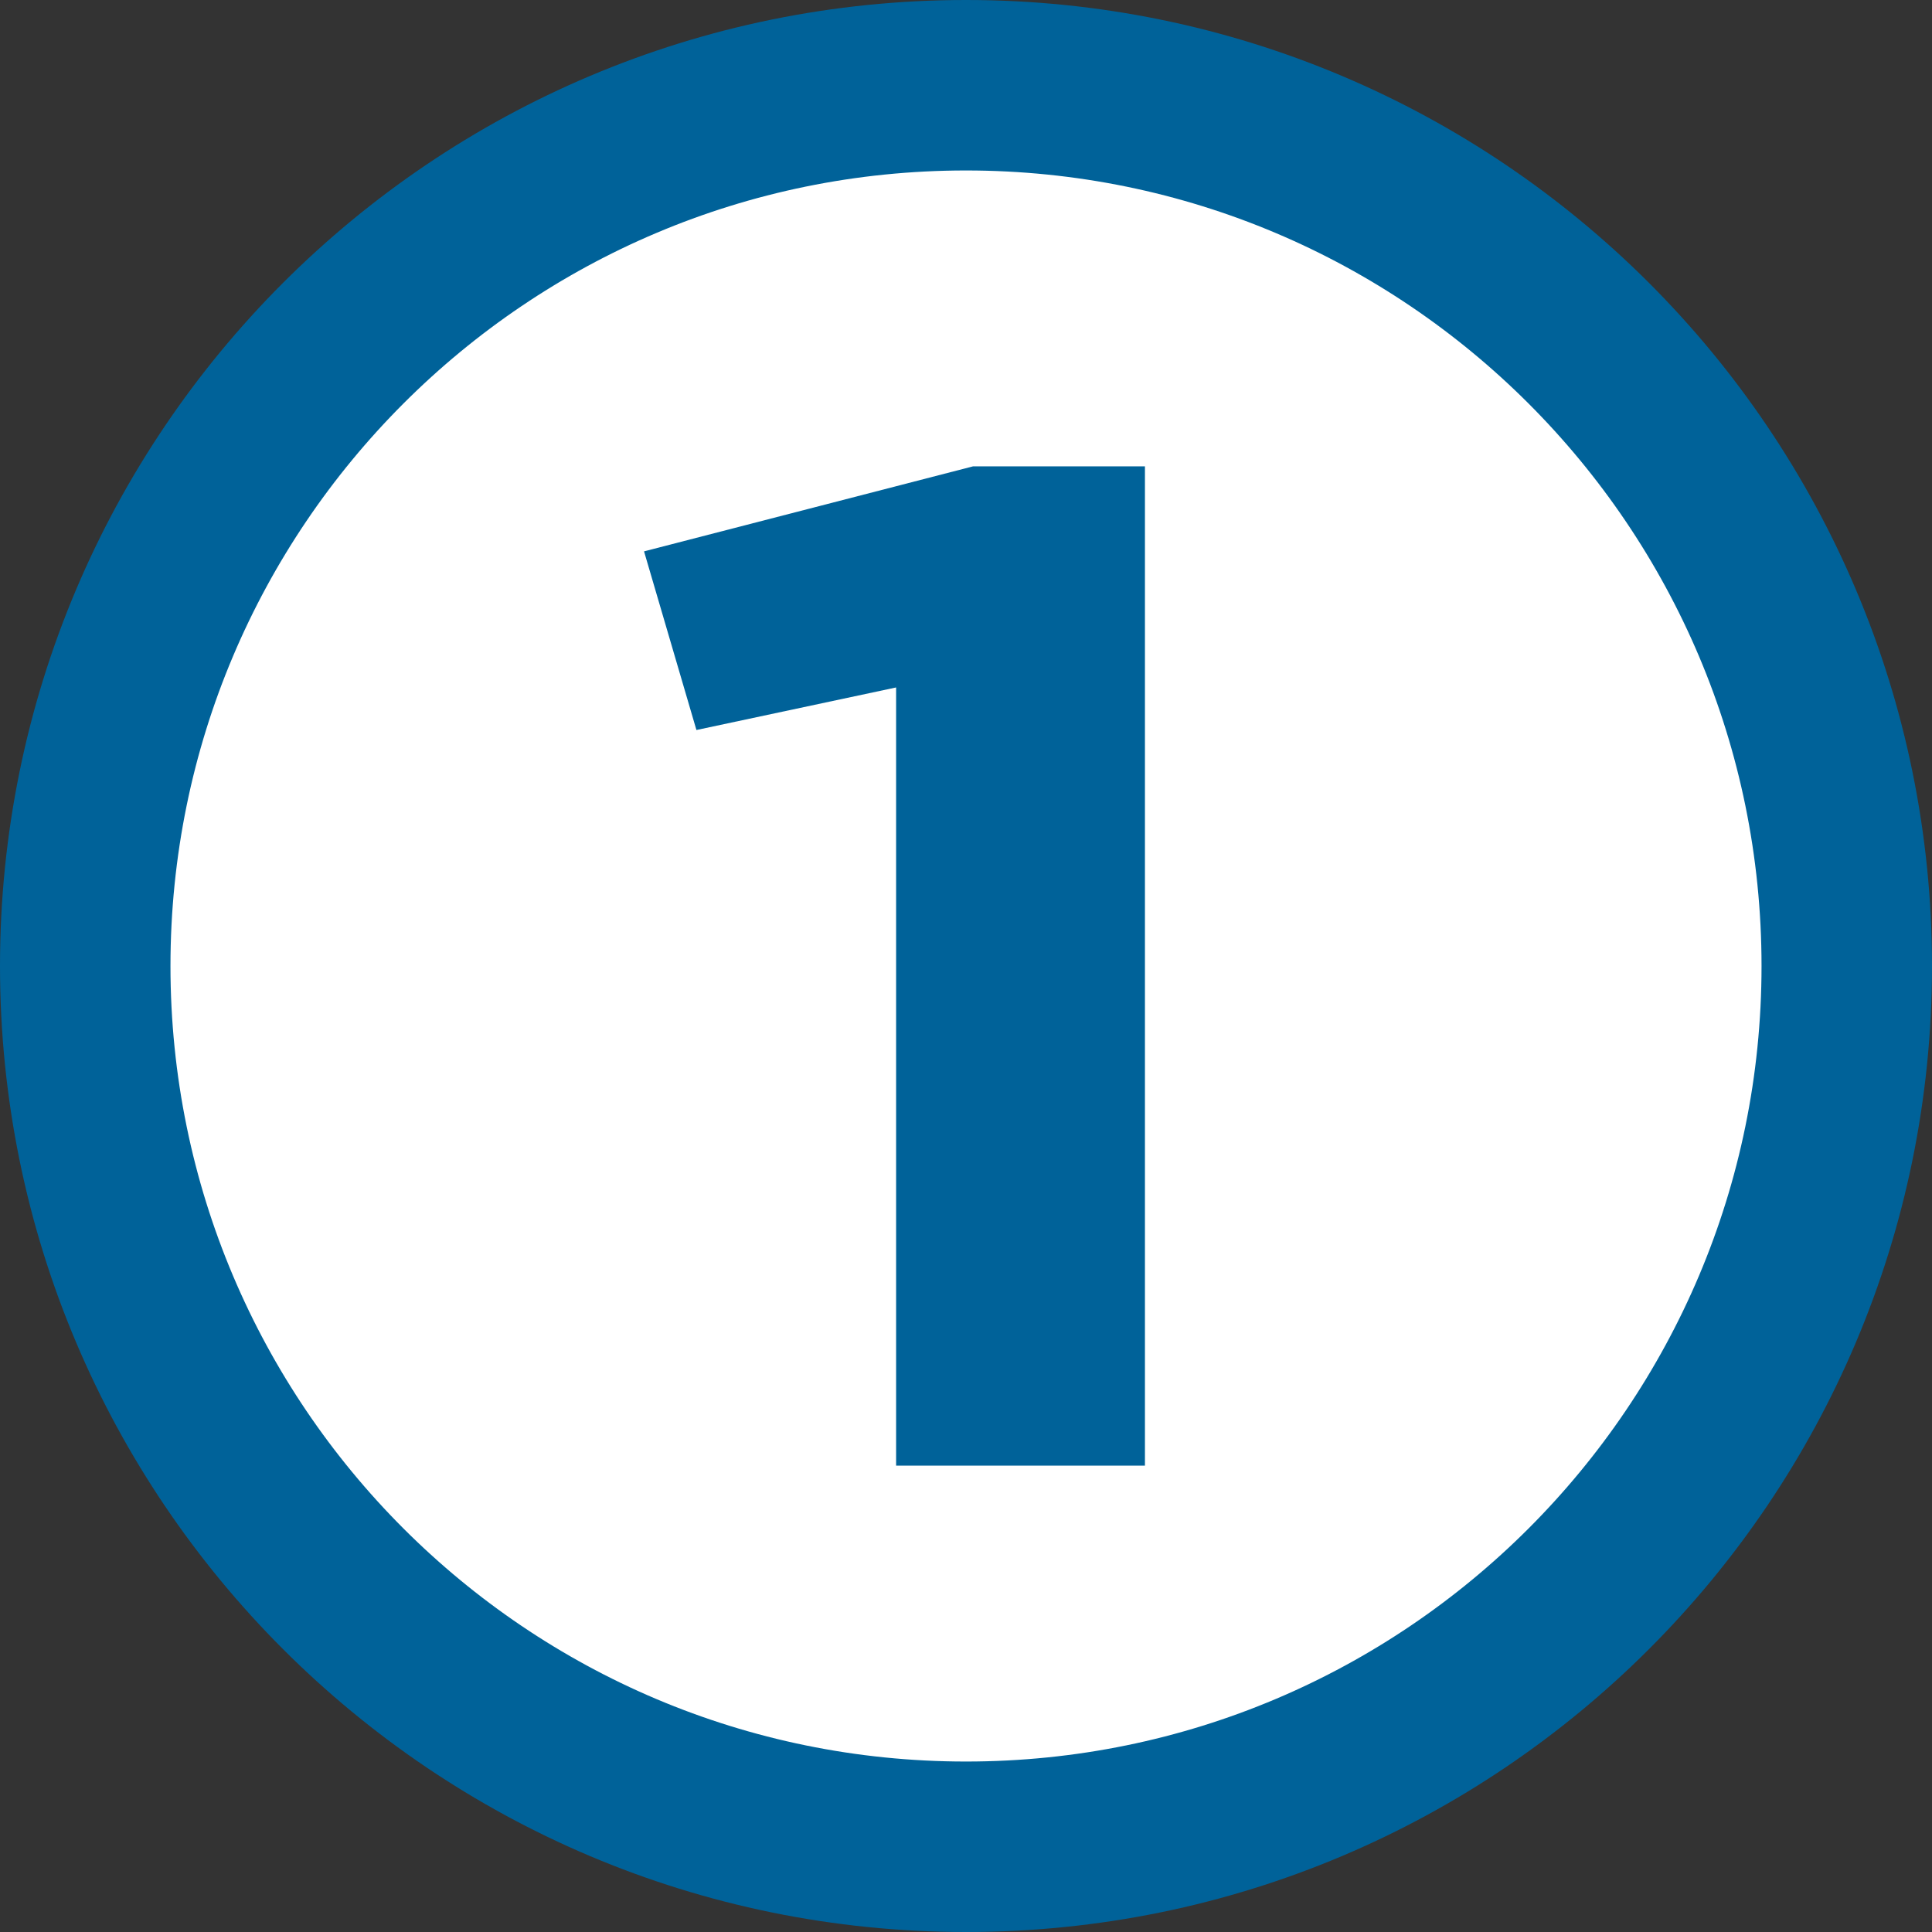
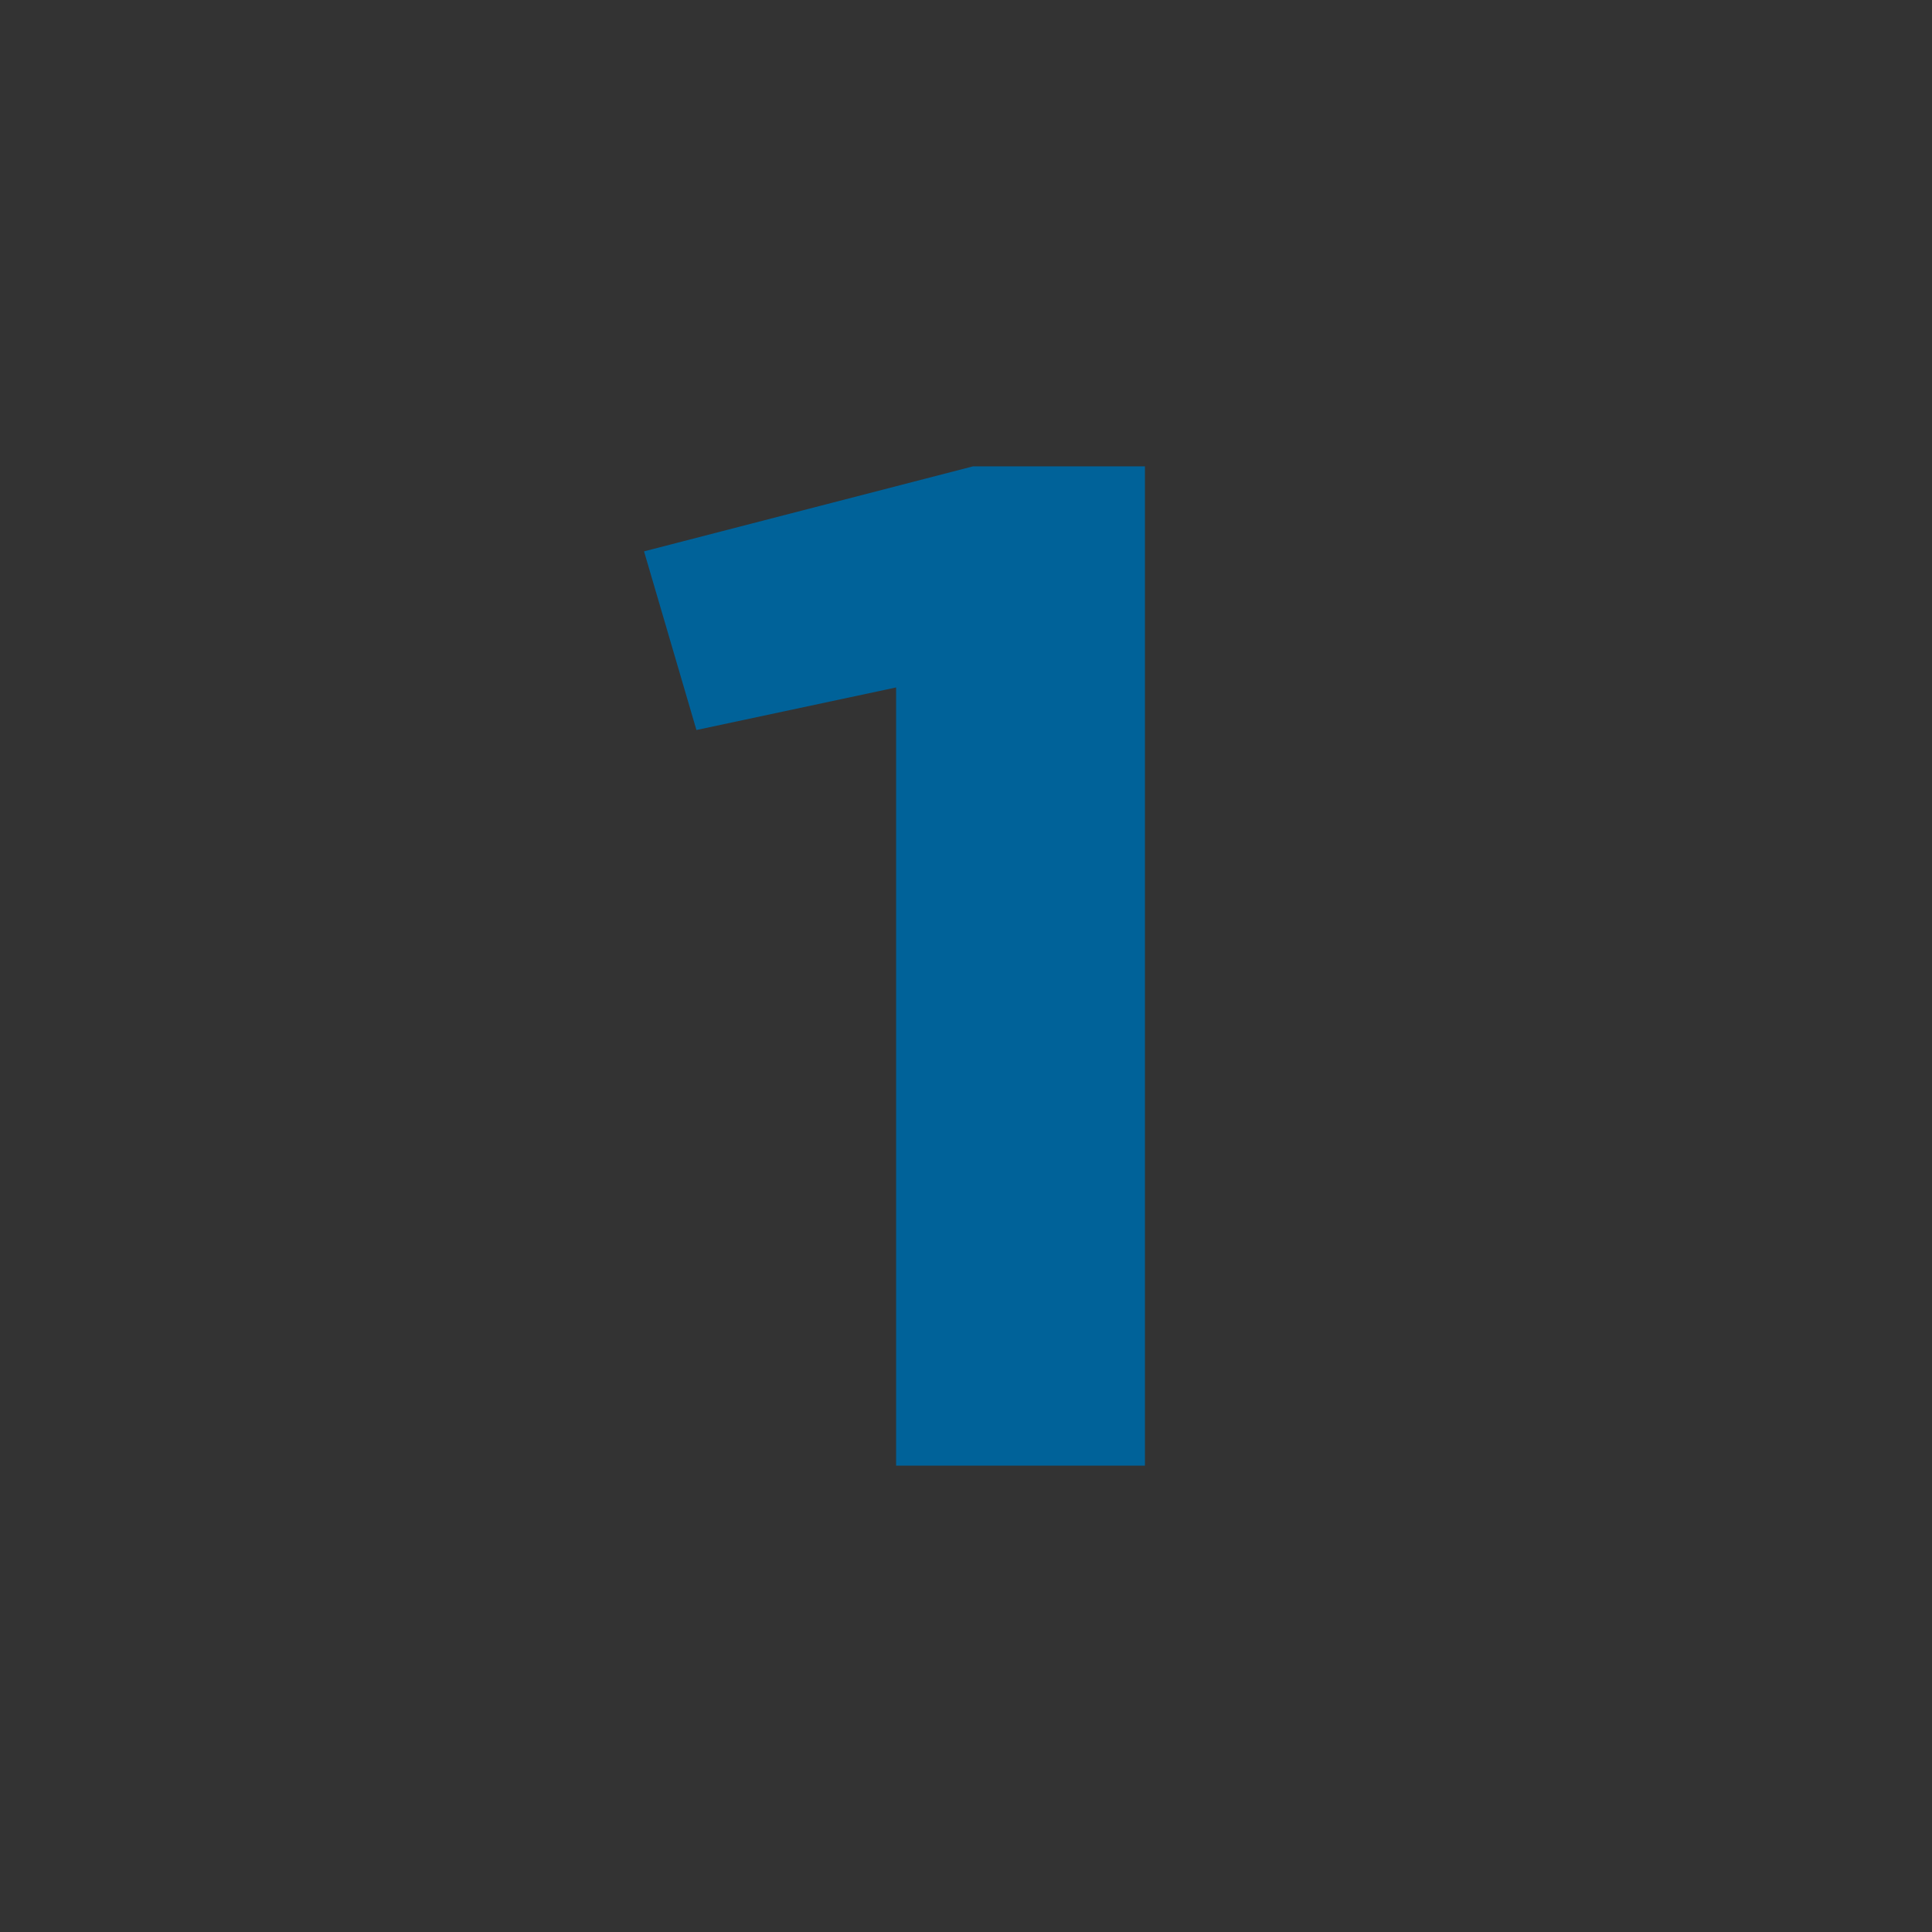
<svg xmlns="http://www.w3.org/2000/svg" width="34" height="34" viewBox="0 0 34 34" fill="none">
  <rect x="0" y="0" width="34" height="34" fill="#333333" stroke="none" />
-   <path d="M32.5 17C32.5 25.56 25.56 32.5 17 32.5C8.44 32.5 1.5 25.56 1.5 17C1.5 8.44 8.44 1.5 17 1.5C25.56 1.5 32.5 8.44 32.5 17Z" fill="white" stroke="#006299" stroke-width="3" />
-   <path d="M15.77 25.793V12.098L12.256 12.847L11.334 9.703L17.124 8.207H20.149V25.793H15.77Z" fill="#006299" />
+   <path d="M15.77 25.793V12.098L12.256 12.847L11.334 9.703L17.124 8.207H20.149V25.793H15.77" fill="#006299" />
</svg>